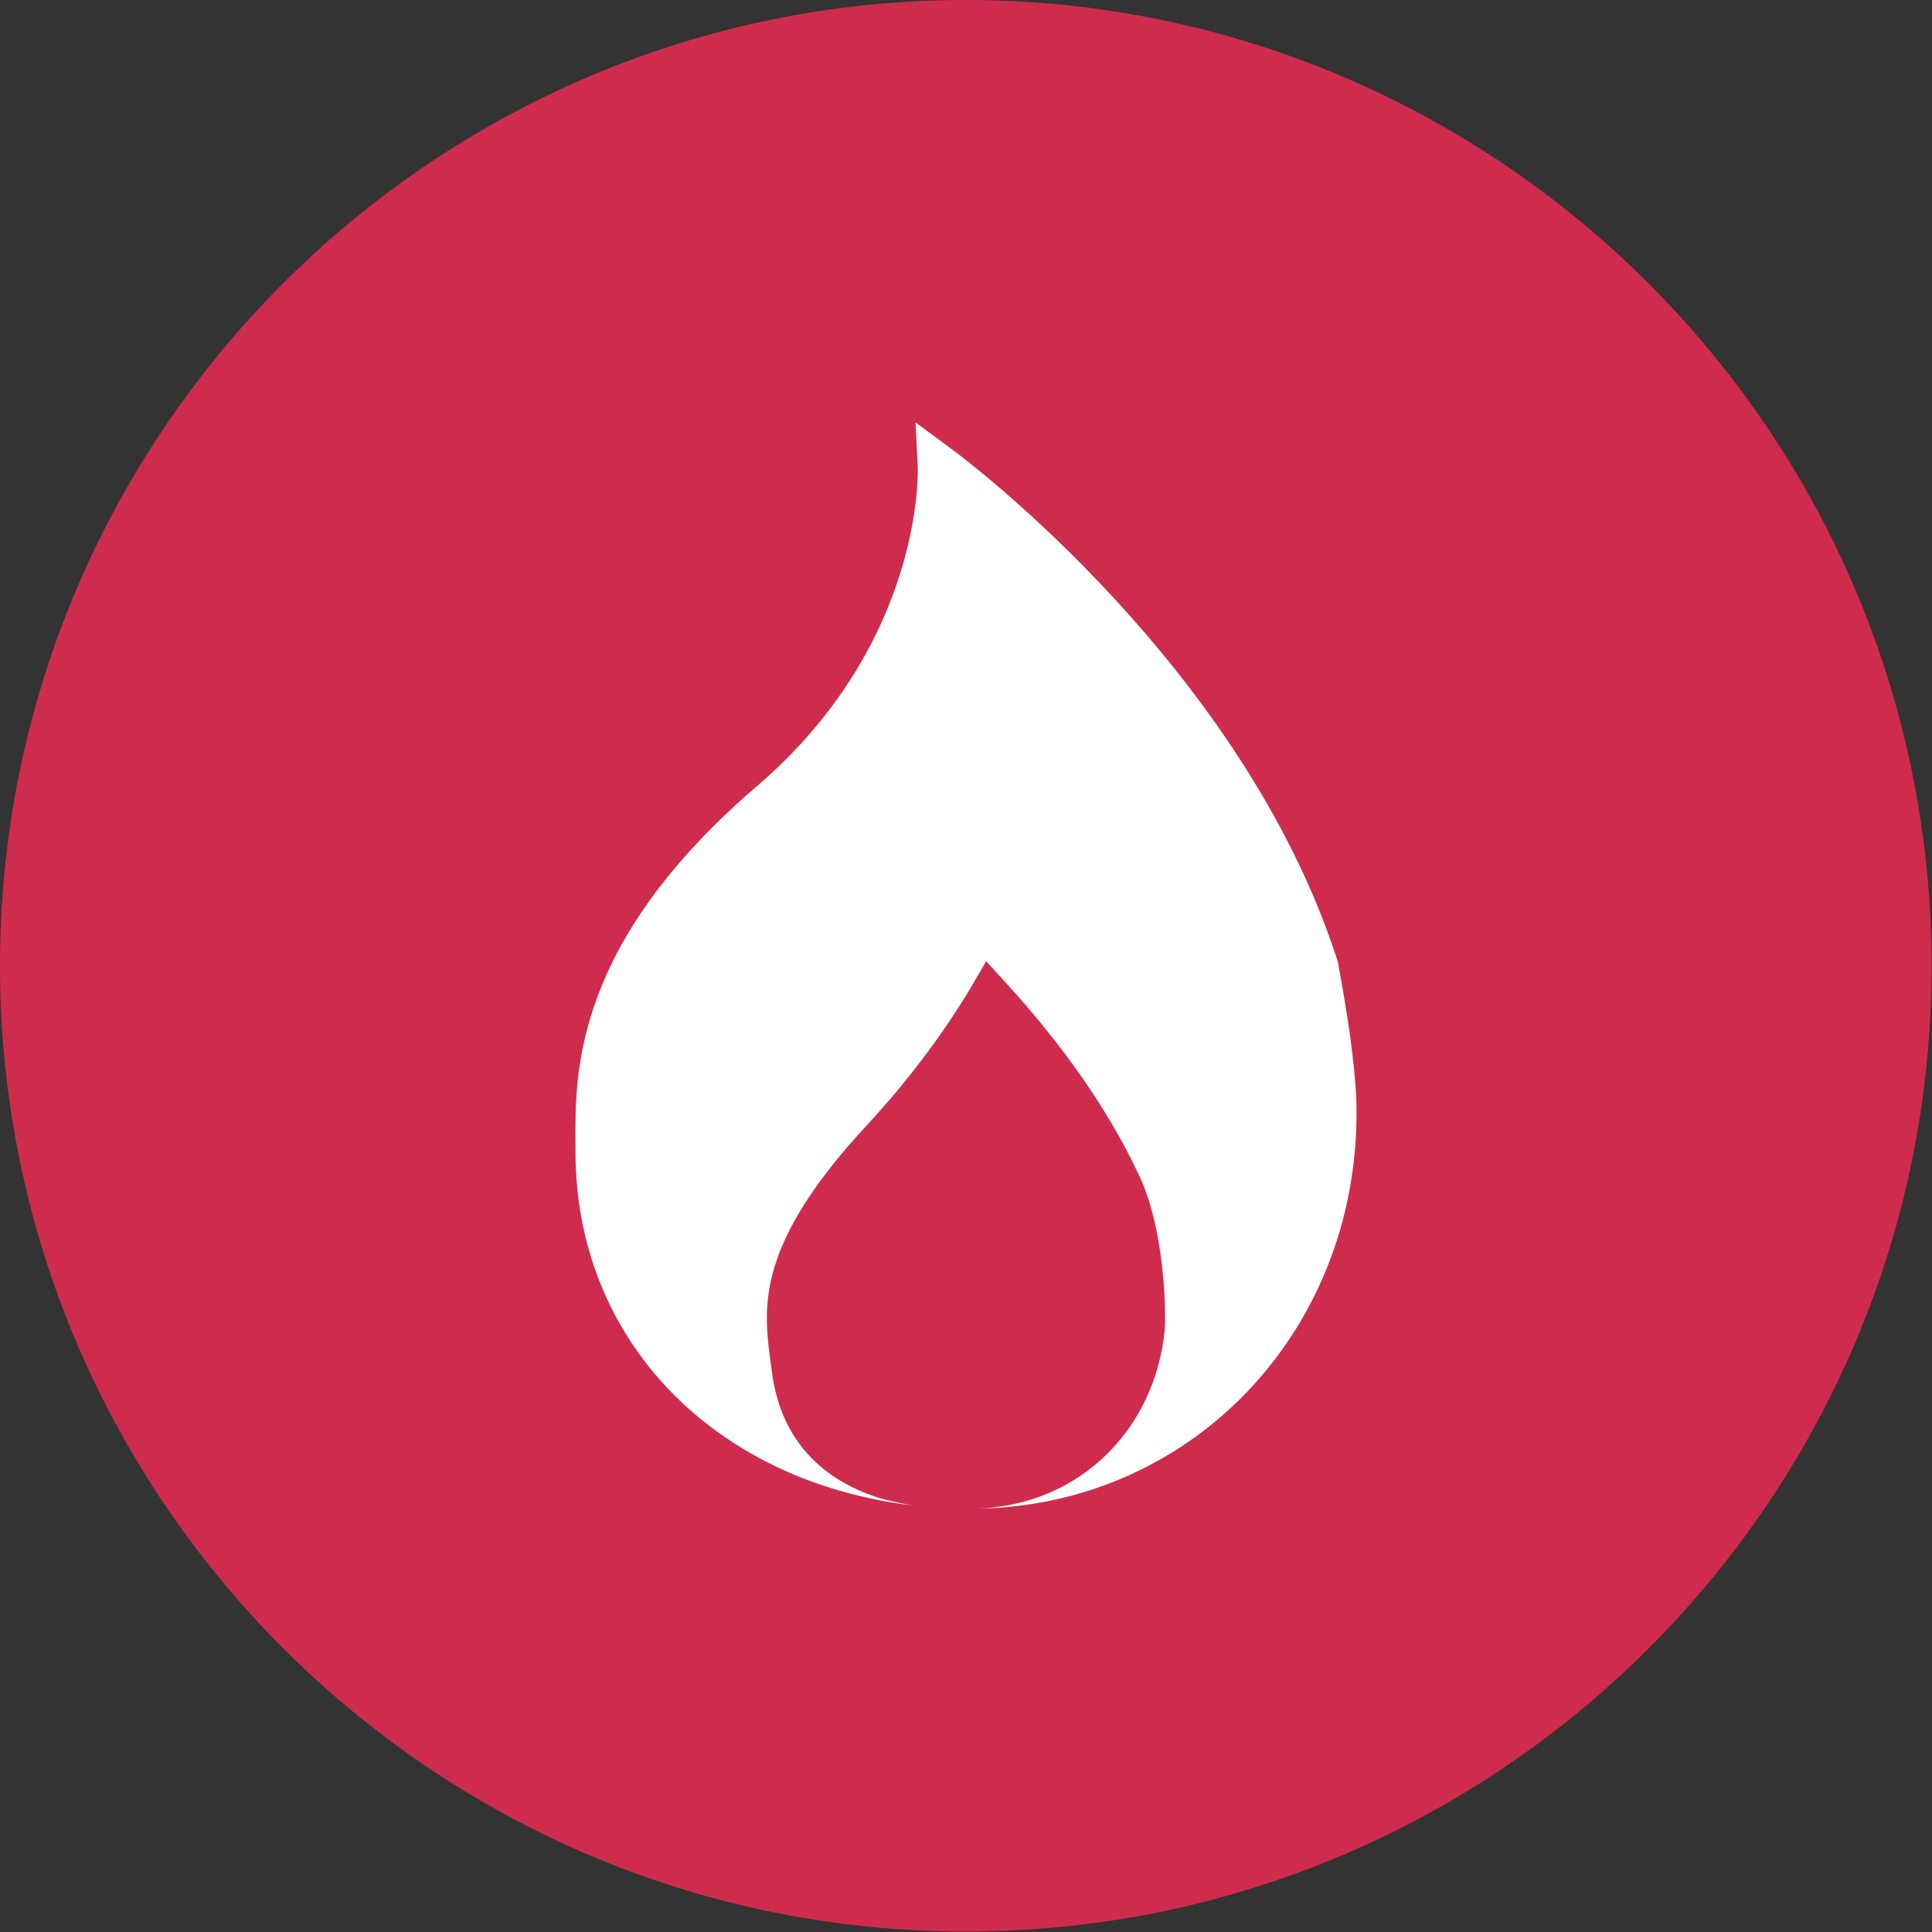
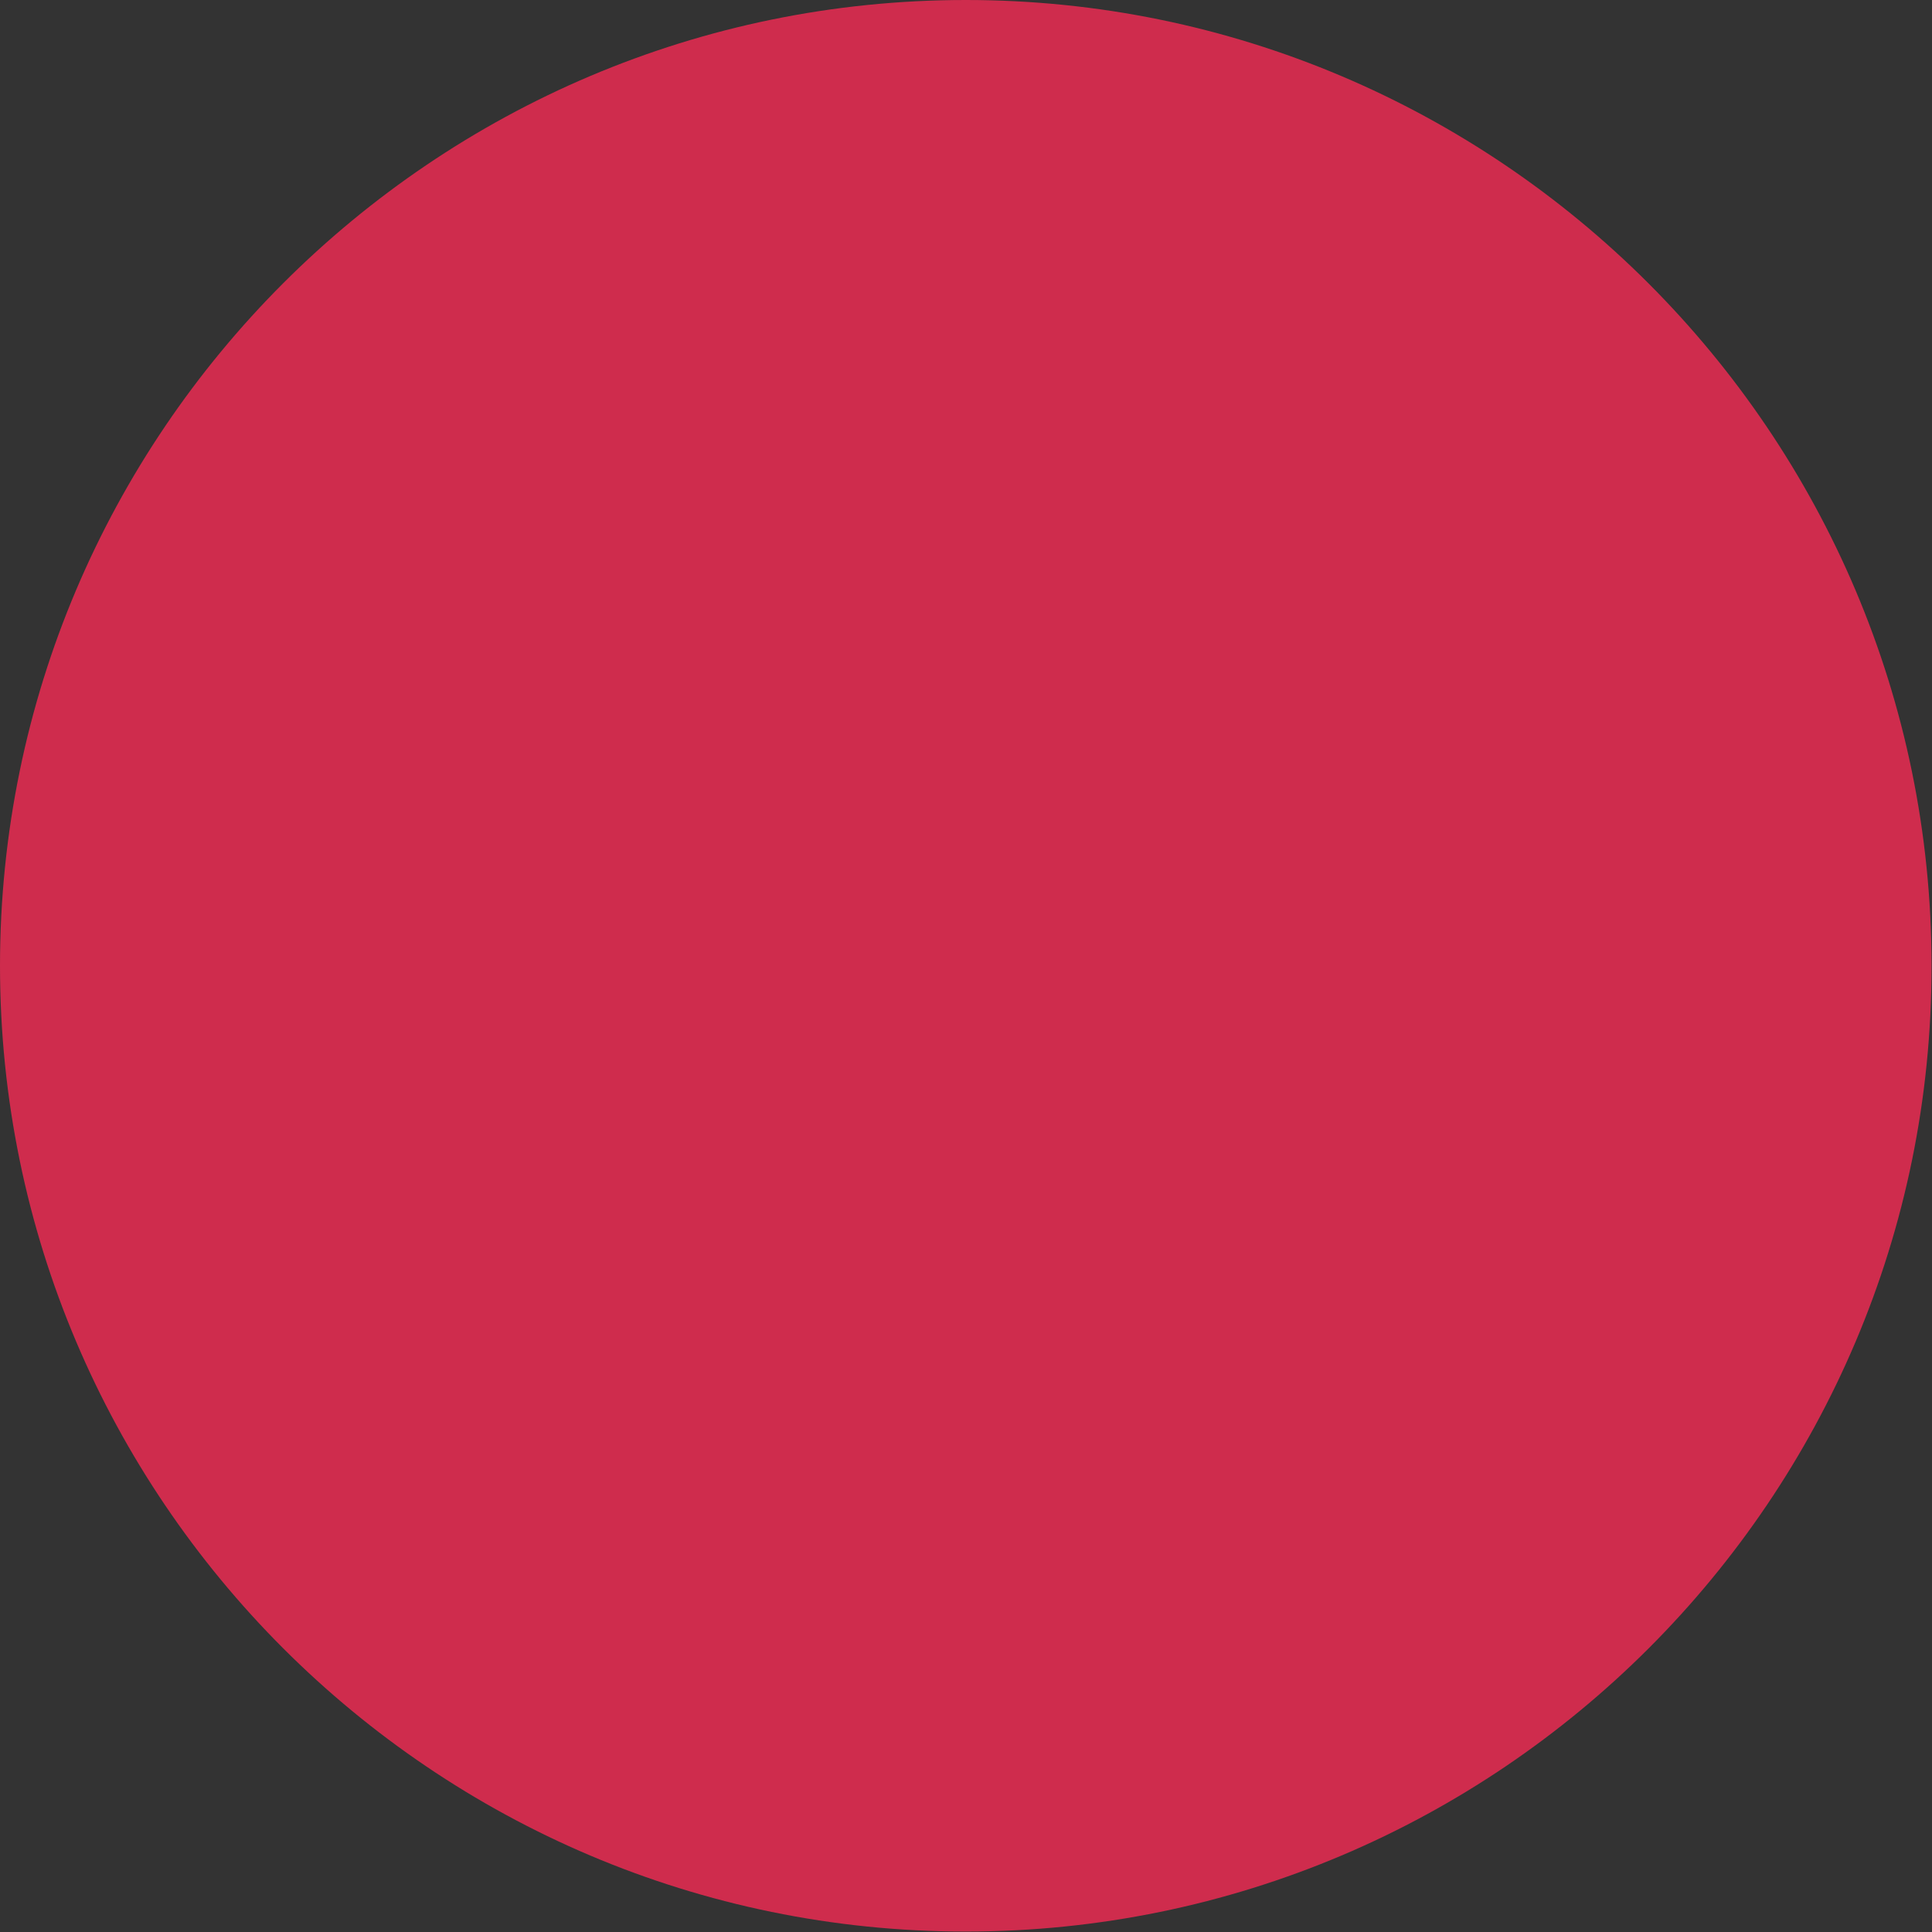
<svg xmlns="http://www.w3.org/2000/svg" version="1.1" id="Layer_1" x="0px" y="0px" viewBox="-1997.3 -535.2 426.7 426.7" style="enable-background:new -1997.3 -535.2 426.7 426.7;" xml:space="preserve">
  <rect x="-1997.3" y="-535.2" width="426.7" height="426.7" fill="#333333" stroke="none" />
  <g>
    <path style="fill:#CF2C4D;" d="M-1784-108.6c-117.6,0-213.3-95.7-213.3-213.3c0-117.6,95.7-213.3,213.3-213.3   c117.6,0,213.3,95.7,213.3,213.3C-1570.6-204.3-1666.3-108.6-1784-108.6z" />
-     <path style="fill:#FFFFFF;" d="M-1701.7-322.1l-0.1-0.6c-20.8-65.2-82.7-111.4-85.3-113.3l-8-5.9l0.5,9.9c0,0.4,1.5,38.7-35.6,70.5   c-40.3,34.6-40.1,63.1-40,78.5l0,2.1c0,41.8,30.7,73,74.6,78.2c-2.4-0.4-4.8-0.9-7.3-1.6c-14.2-4.4-22.4-14.3-24-28.6l-0.4-2.8   c-1.3-11-2.9-24.7,21.2-50.7c9-9.7,16.9-20.1,23.4-31l3.2-5.5l4.3,4.7c12.8,14,22.6,28.1,29.1,41.8c6.1,12.1,6.4,31.3,6,35.4   c-2.3,20.9-17.4,36.4-37.6,38.7c-1.3,0.2-3.3,0.3-5.7,0.3c0.2,0,0.4,0,0.6,0c47.8,0,85.1-38.4,85.1-87.4   C-1697.6-301.1-1701.6-321.3-1701.7-322.1z" />
  </g>
</svg>